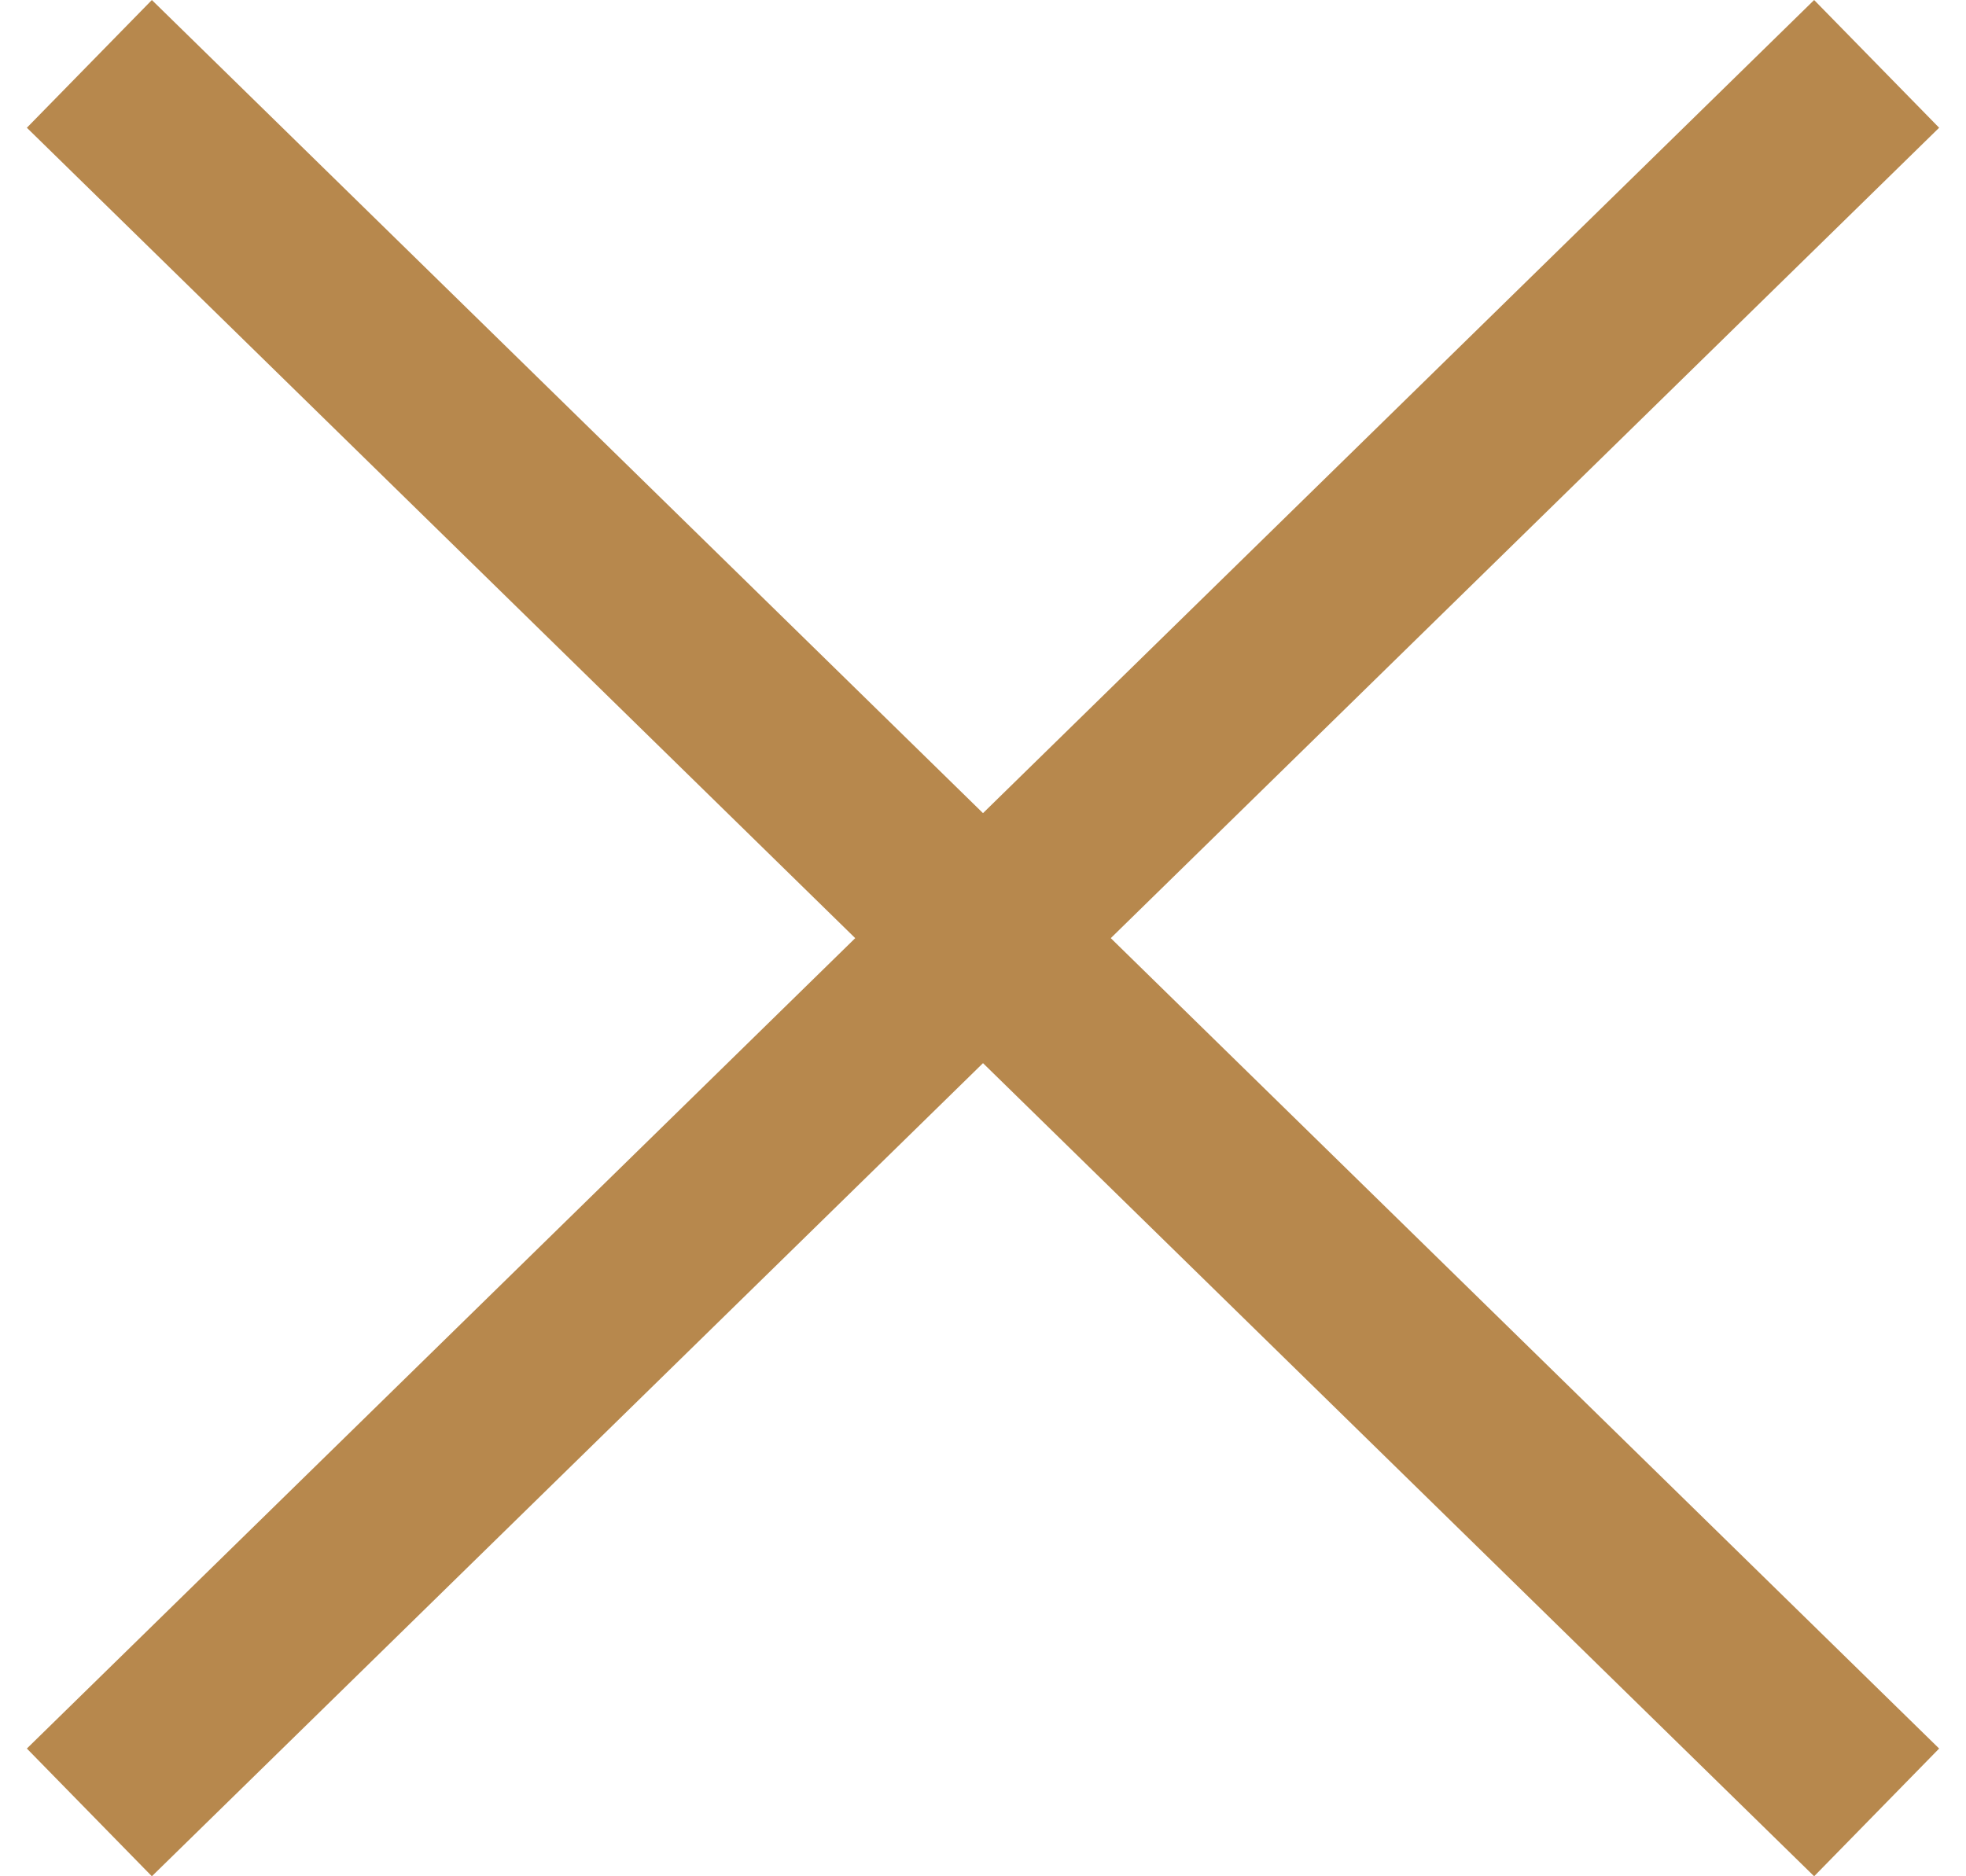
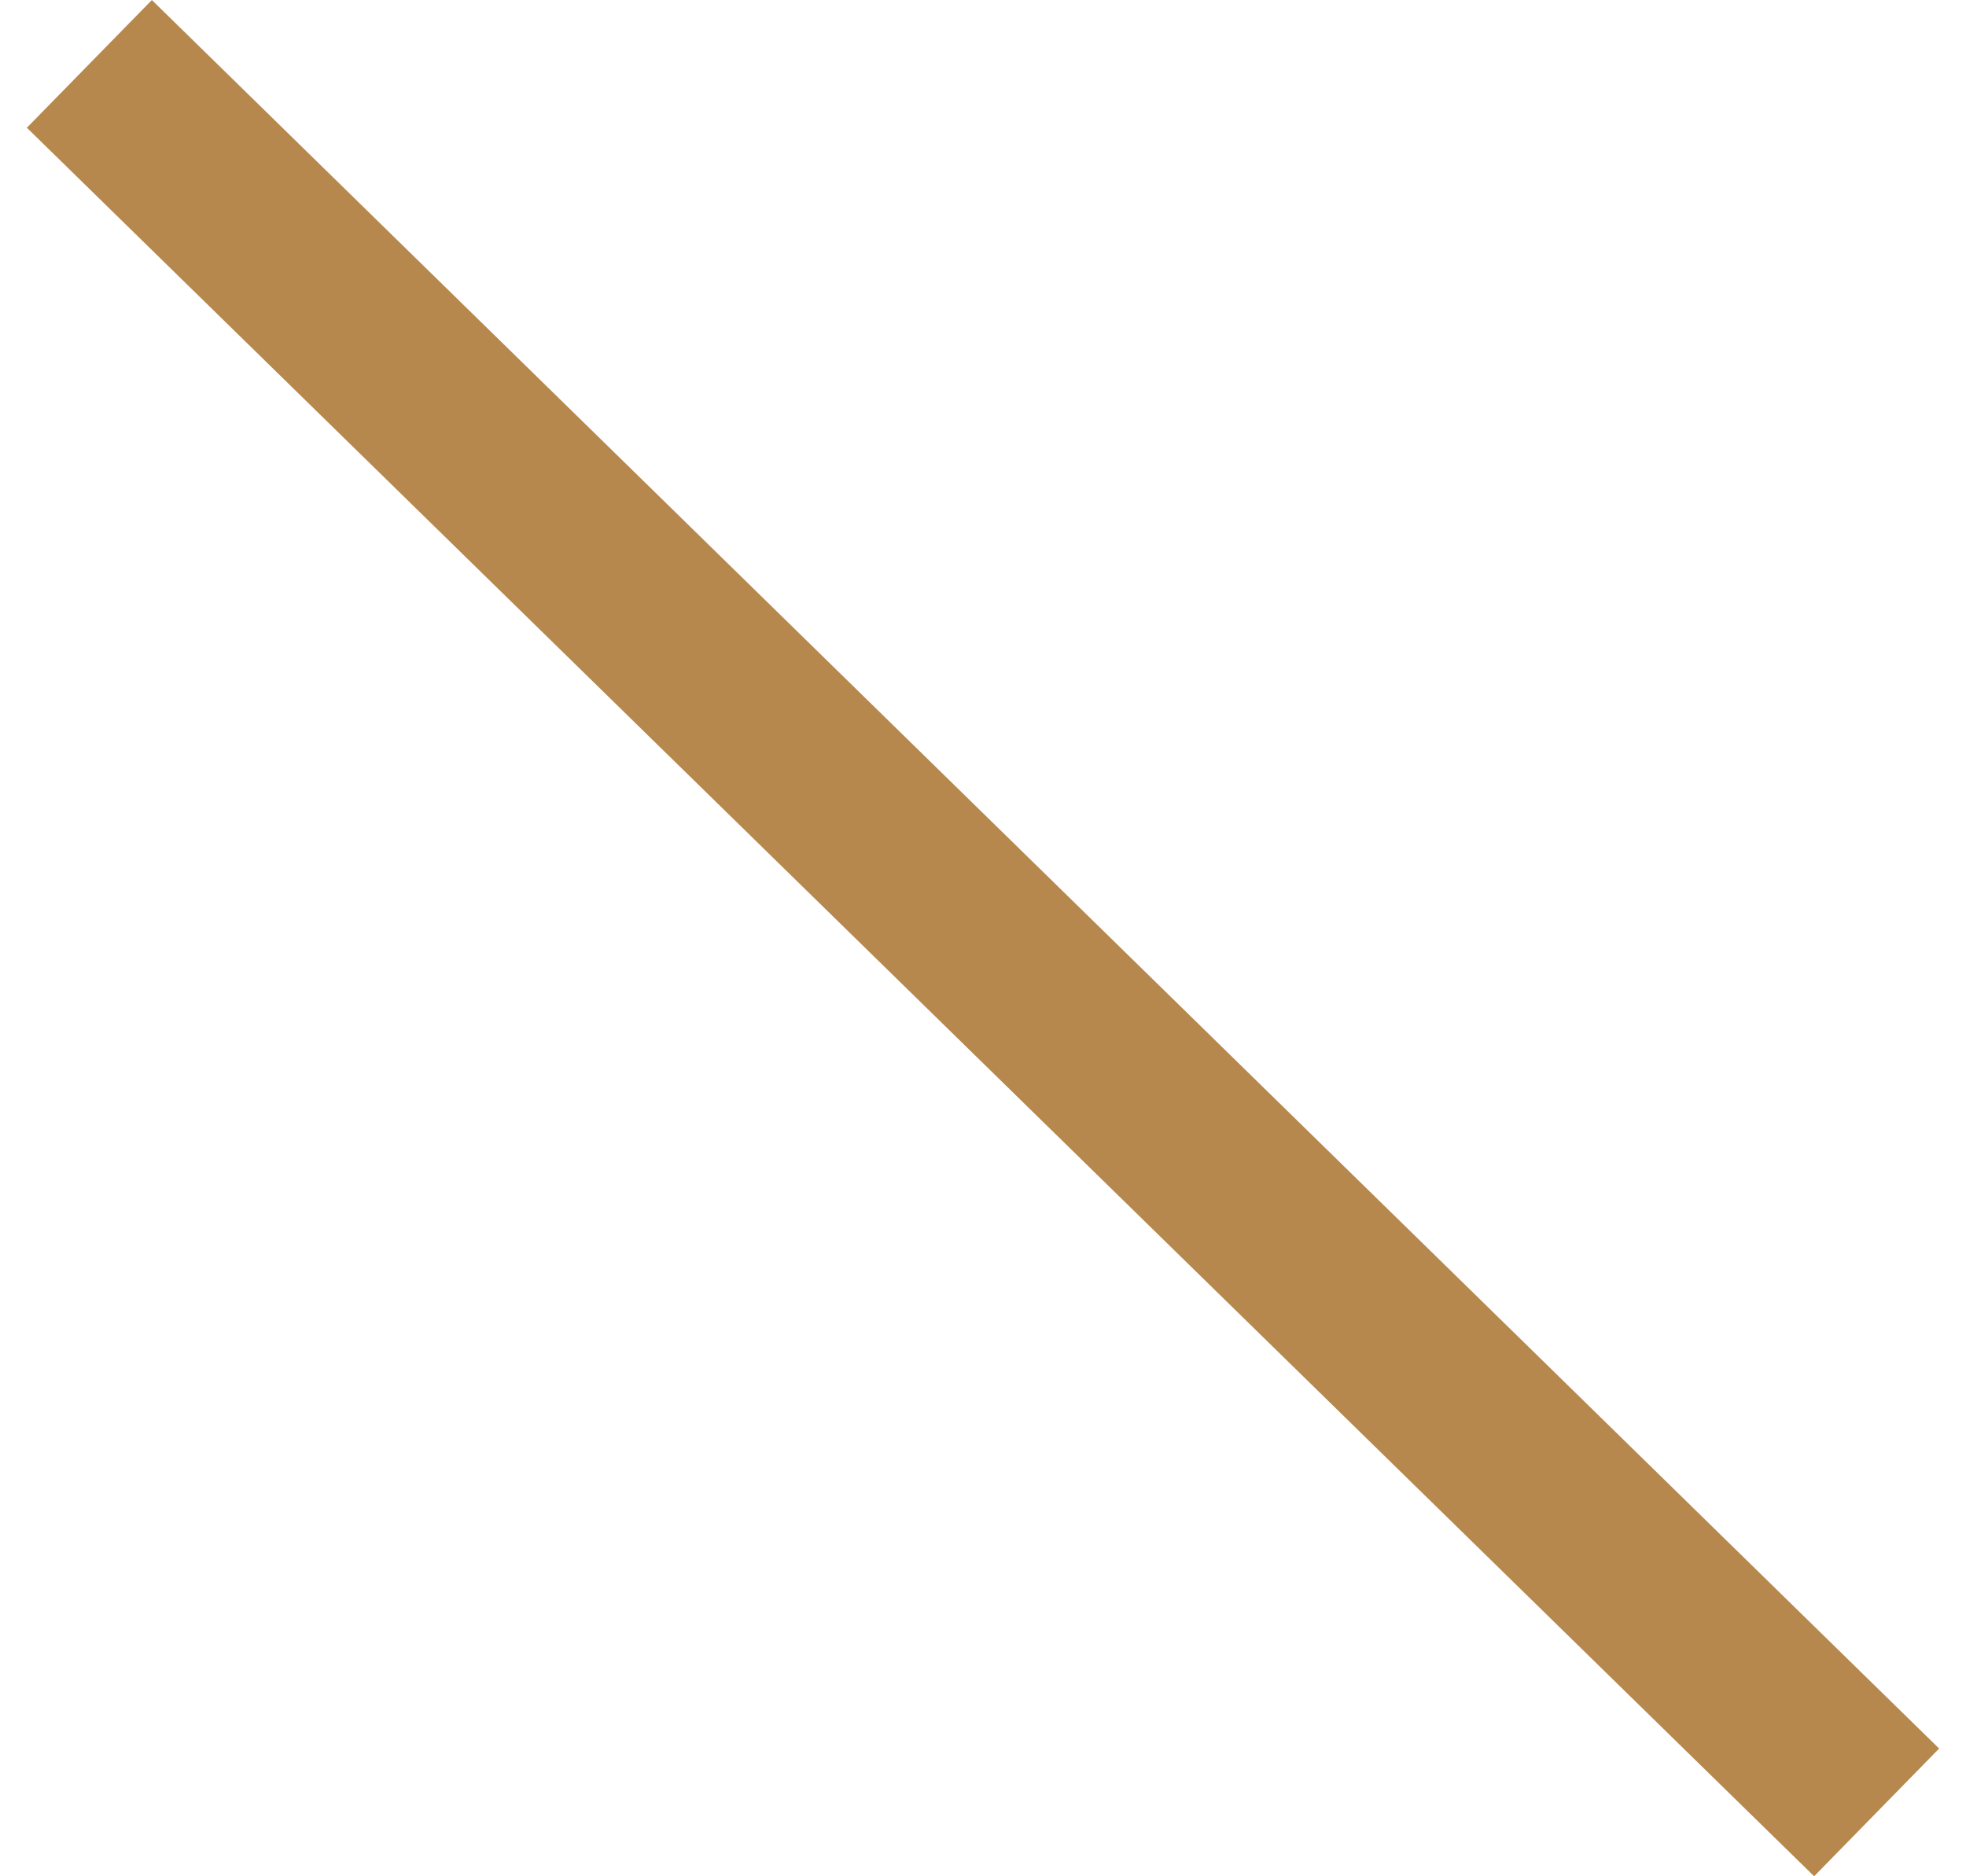
<svg xmlns="http://www.w3.org/2000/svg" width="44" height="42" viewBox="0 0 44 42" fill="none">
-   <path d="M2 40.57L42 1.43" stroke="#B7884D" stroke-width="4" stroke-linejoin="round" />
  <path d="M42 40.57L2 1.43" stroke="#B7884D" stroke-width="4" stroke-linejoin="round" />
</svg>